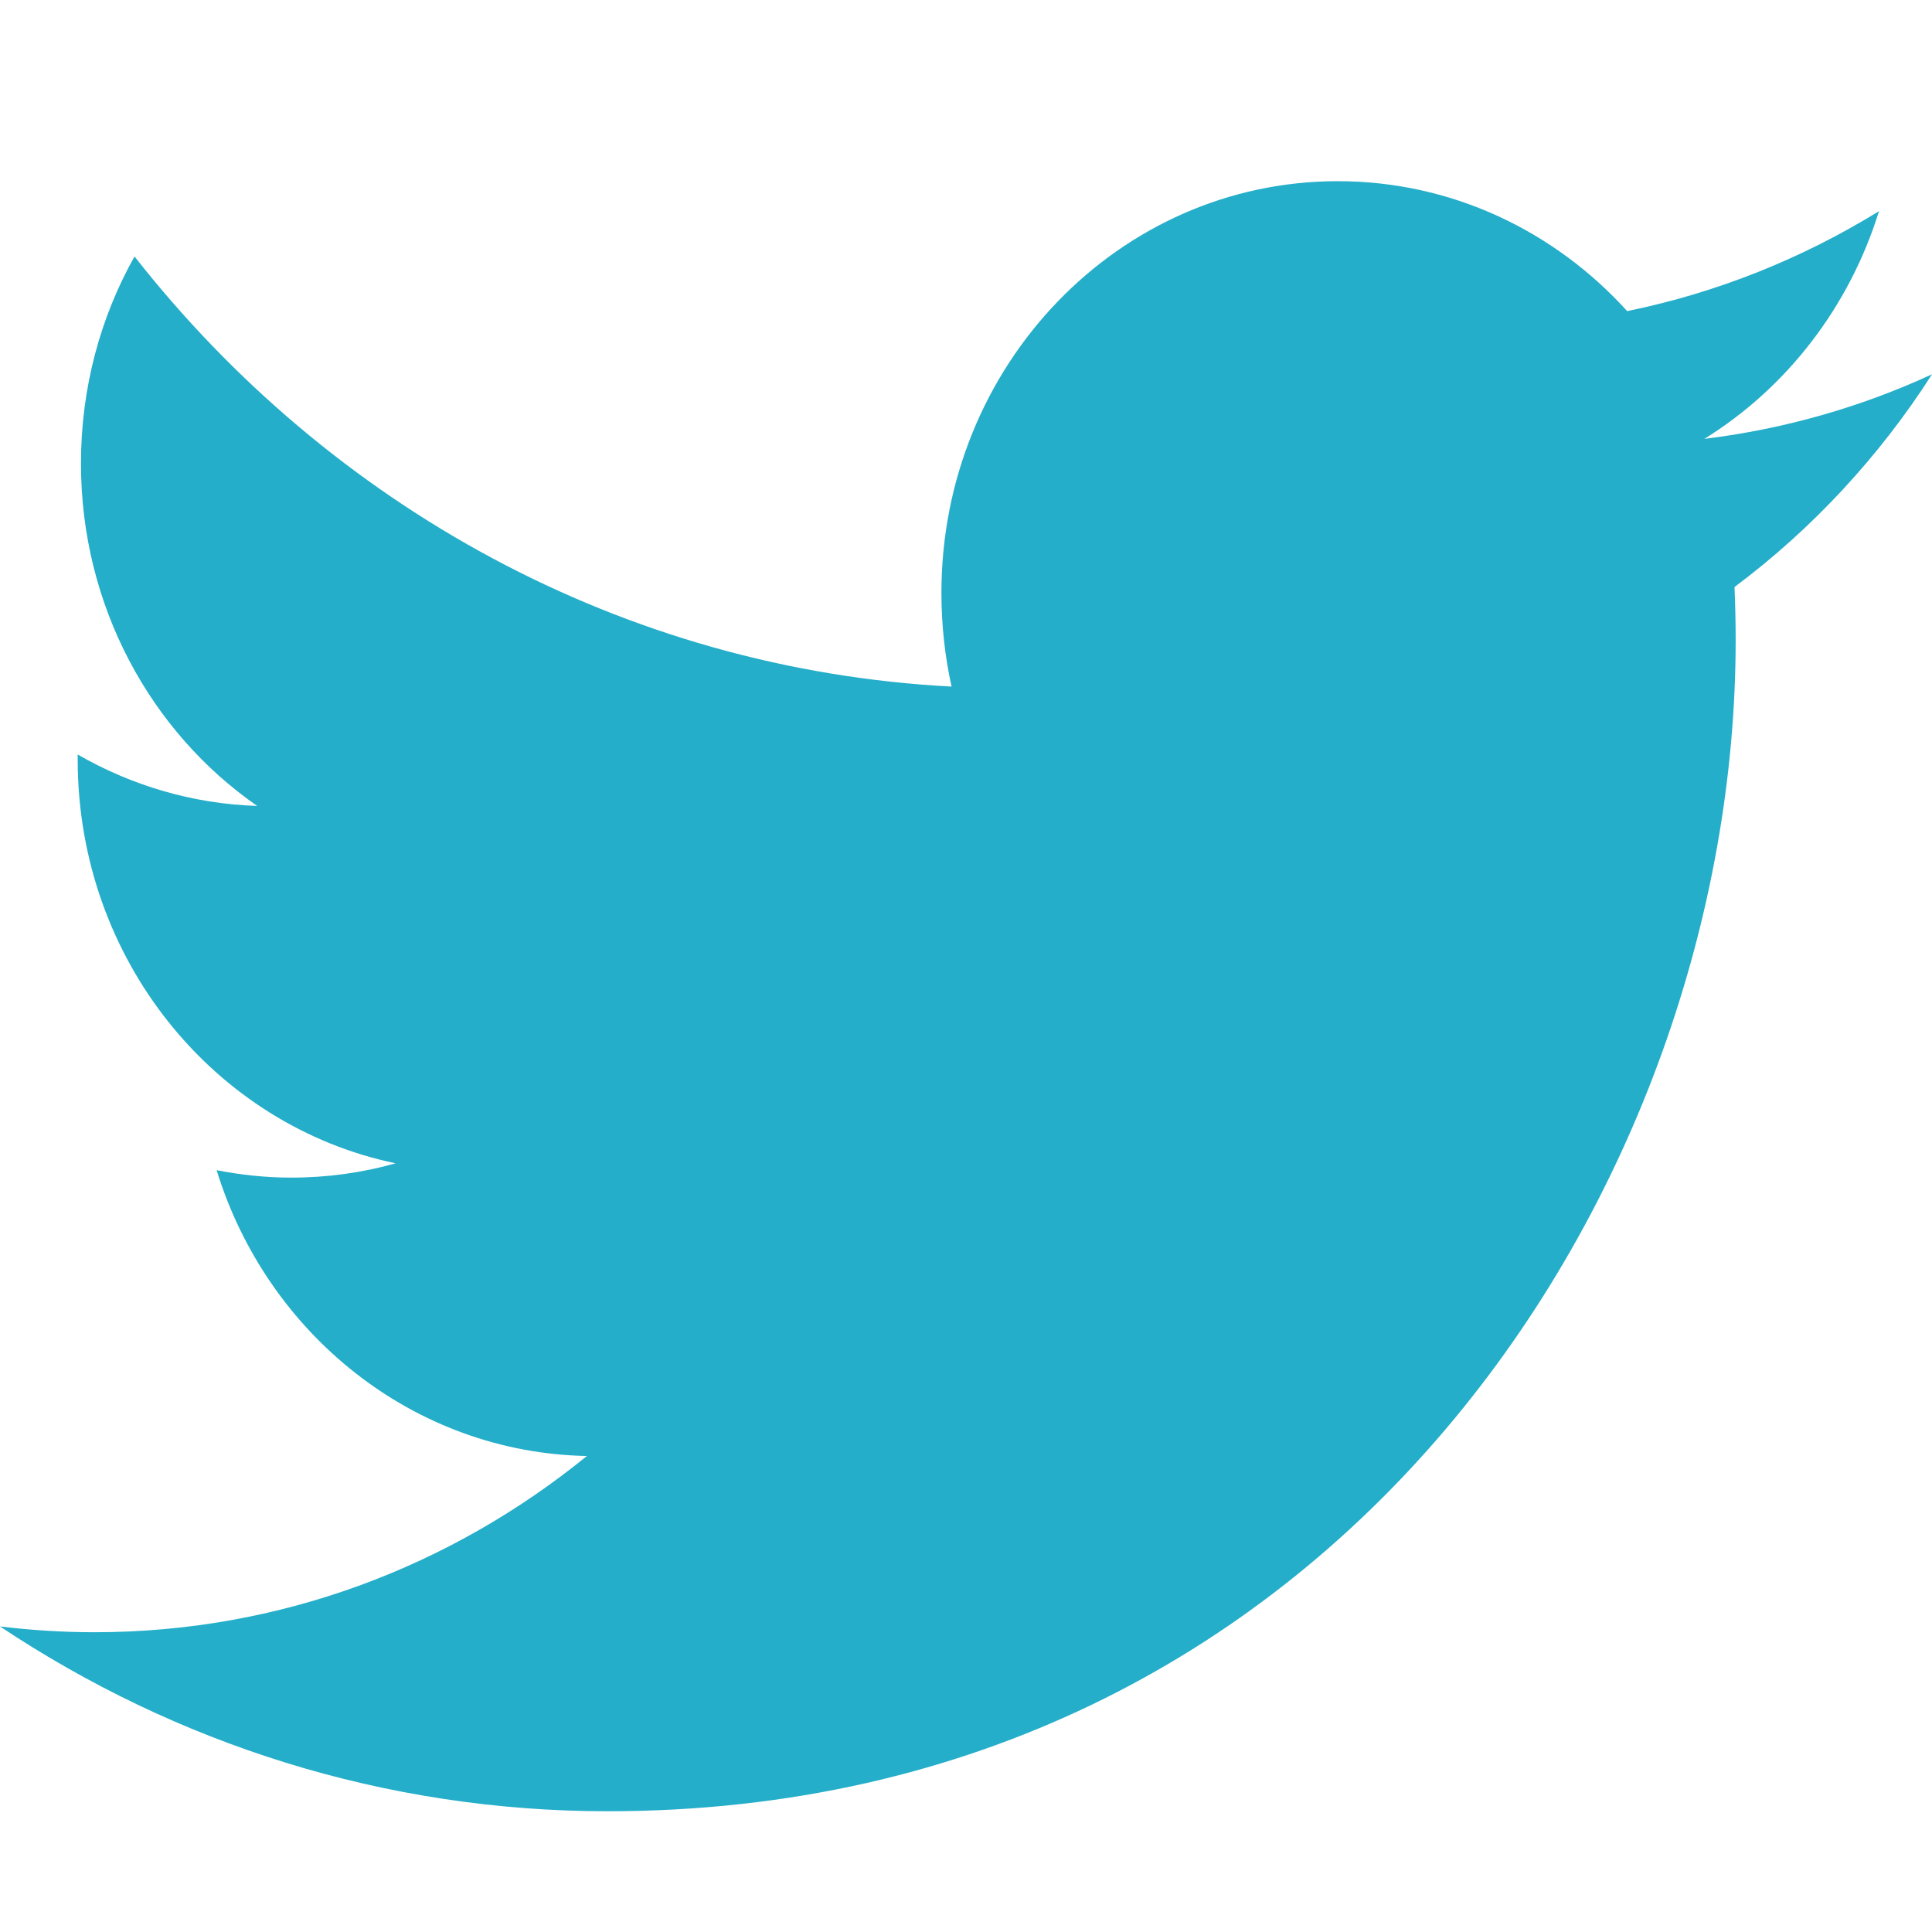
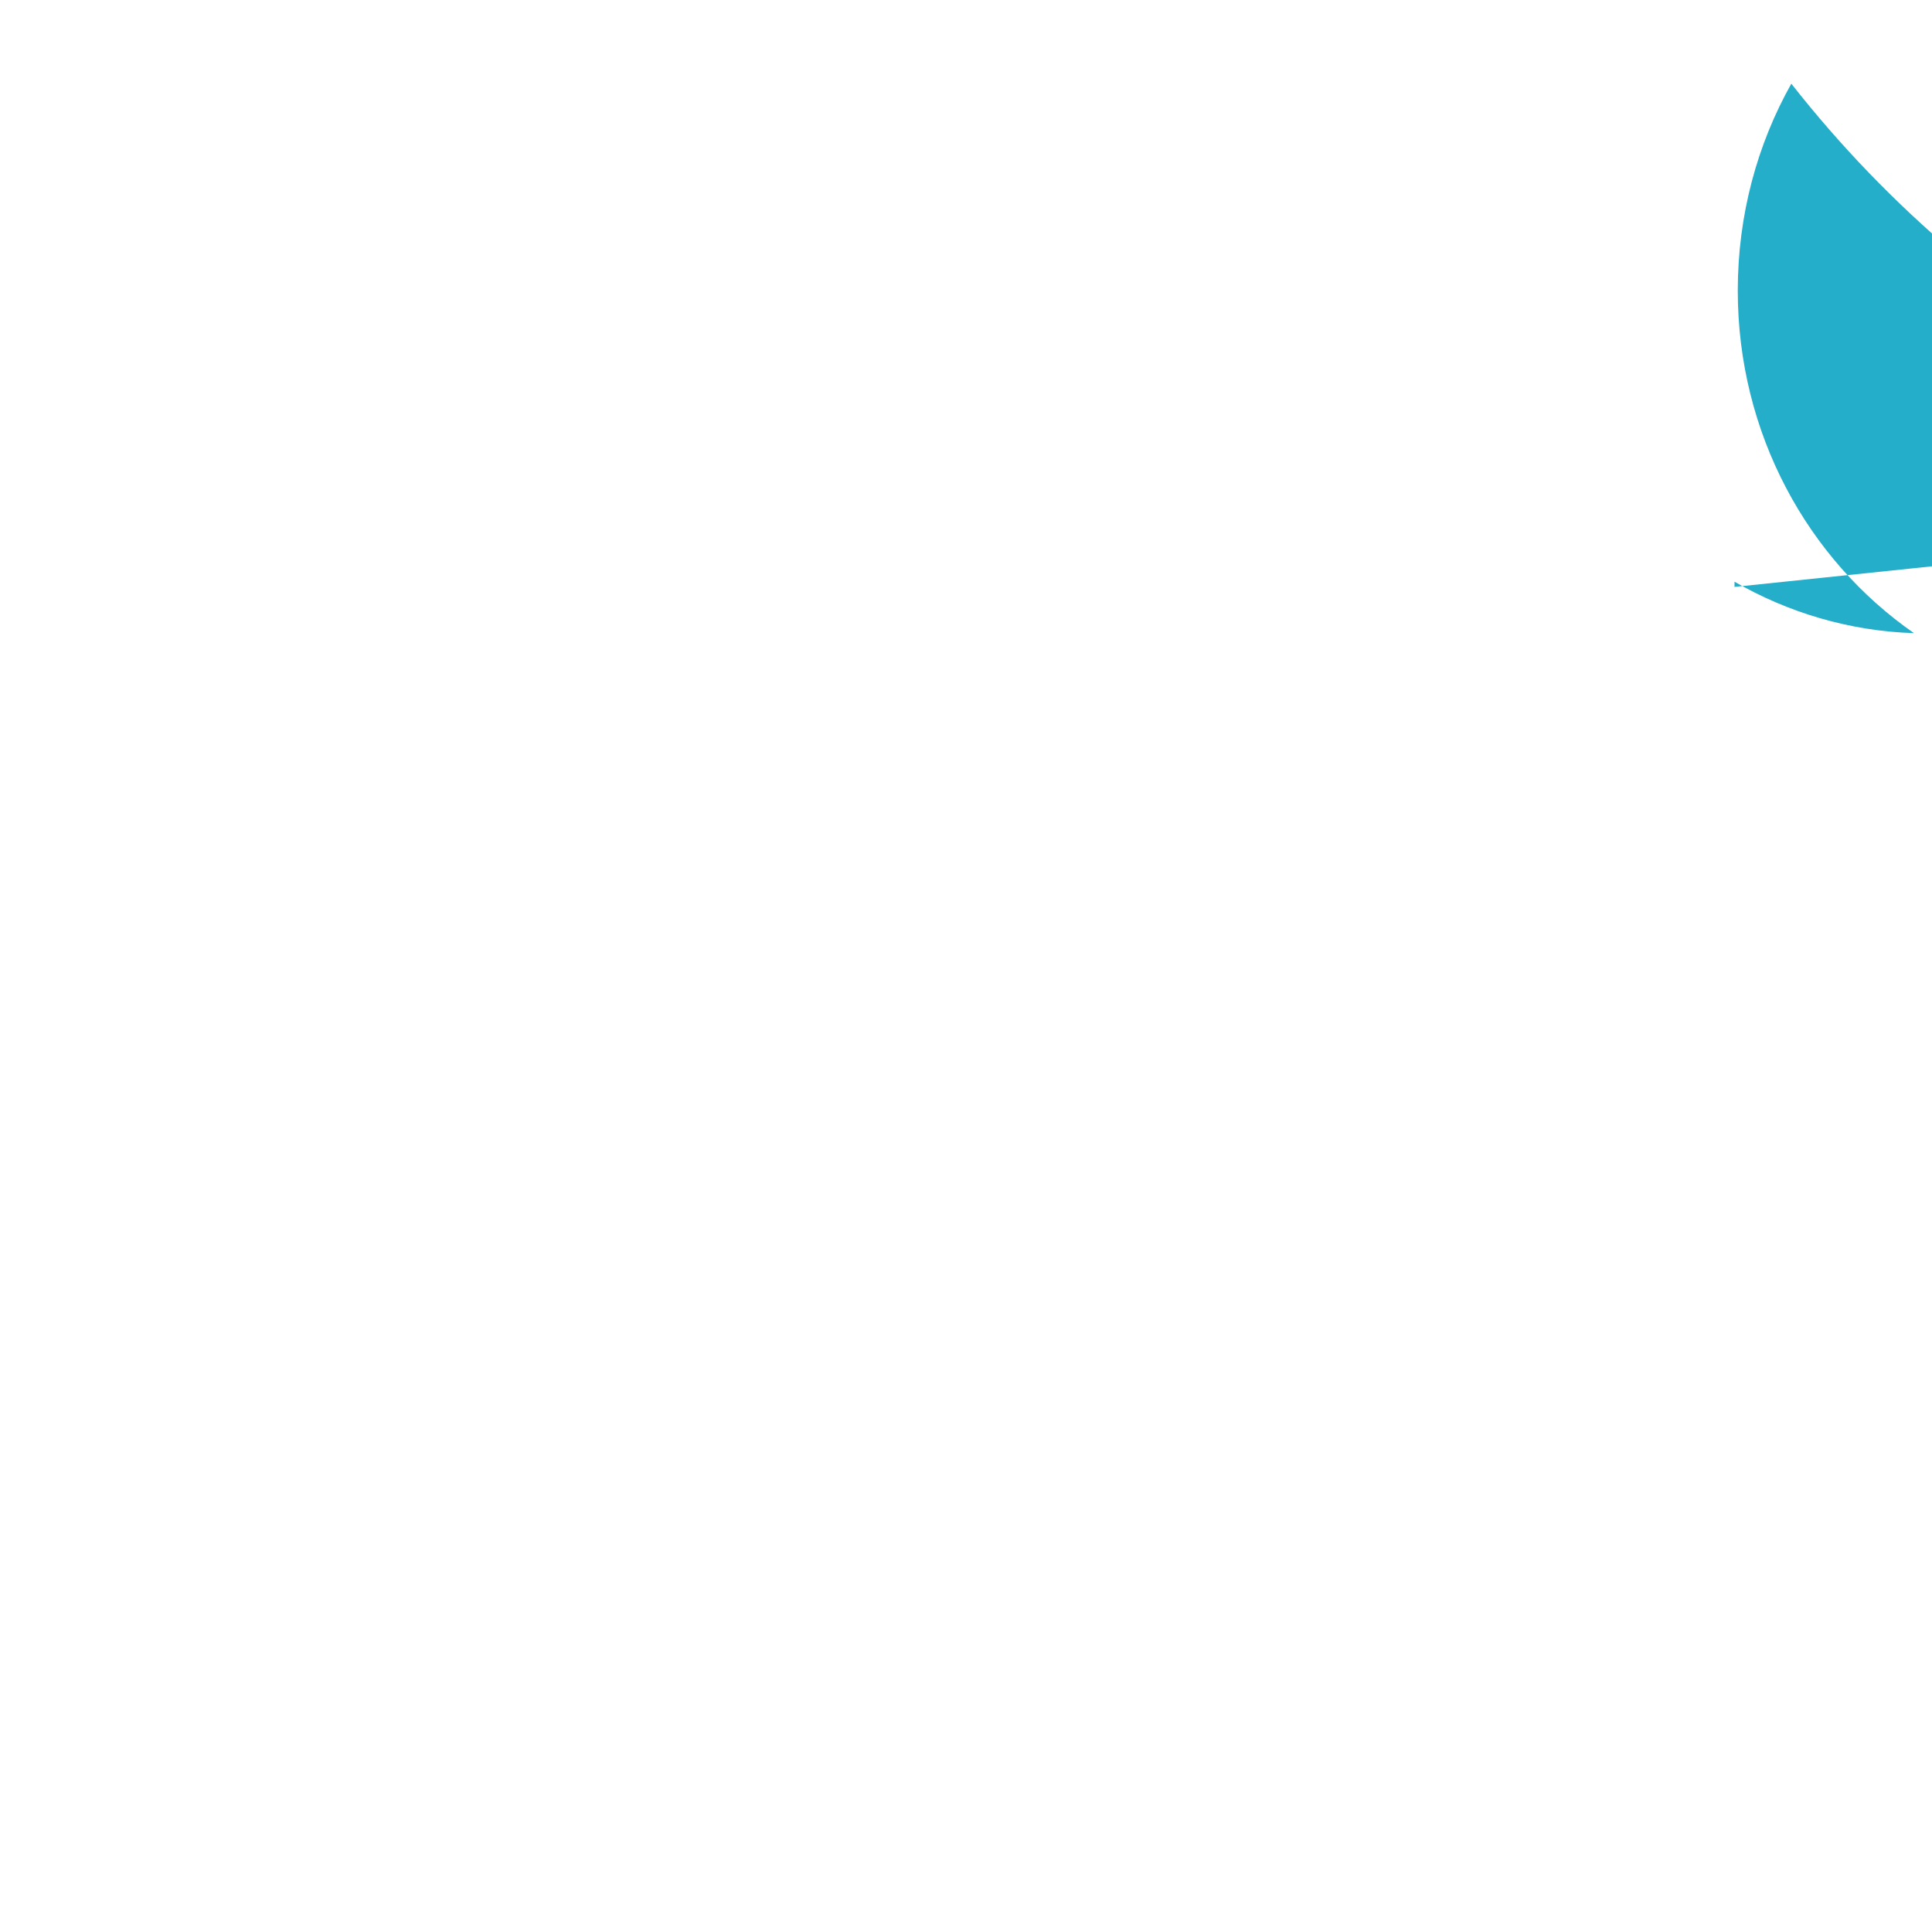
<svg xmlns="http://www.w3.org/2000/svg" height="32" viewBox="0 0 32 32" width="32">
-   <path fill="#24aec9" d="m28.729 9.721c.012.293.019.589.019.885 0 9.009-6.603 19.394-18.683 19.394-3.709 0-7.16-1.126-10.065-3.061.514.062 1.037.096 1.566.096 3.077 0 5.907-1.09 8.155-2.919-2.873-.055-5.299-2.025-6.133-4.734.399.078.812.123 1.235.123.598 0 1.18-.081 1.729-.237-3.003-.625-5.265-3.38-5.265-6.685v-.086c.885.51 1.897.817 2.973.852-1.76-1.221-2.919-3.308-2.919-5.673 0-1.251.322-2.422.887-3.428 3.238 4.125 8.077 6.838 13.533 7.124-.111-.5-.168-1.019-.168-1.554 0-3.765 2.939-6.817 6.565-6.817 1.888 0 3.594.827 4.793 2.152 1.497-.306 2.898-.872 4.171-1.655-.495 1.593-1.532 2.927-2.892 3.771 1.329-.163 2.599-.528 3.771-1.07-.874 1.364-1.988 2.565-3.271 3.523" fill-rule="evenodd" />
+   <path fill="#24aec9" d="m28.729 9.721v-.086c.885.51 1.897.817 2.973.852-1.76-1.221-2.919-3.308-2.919-5.673 0-1.251.322-2.422.887-3.428 3.238 4.125 8.077 6.838 13.533 7.124-.111-.5-.168-1.019-.168-1.554 0-3.765 2.939-6.817 6.565-6.817 1.888 0 3.594.827 4.793 2.152 1.497-.306 2.898-.872 4.171-1.655-.495 1.593-1.532 2.927-2.892 3.771 1.329-.163 2.599-.528 3.771-1.07-.874 1.364-1.988 2.565-3.271 3.523" fill-rule="evenodd" />
</svg>